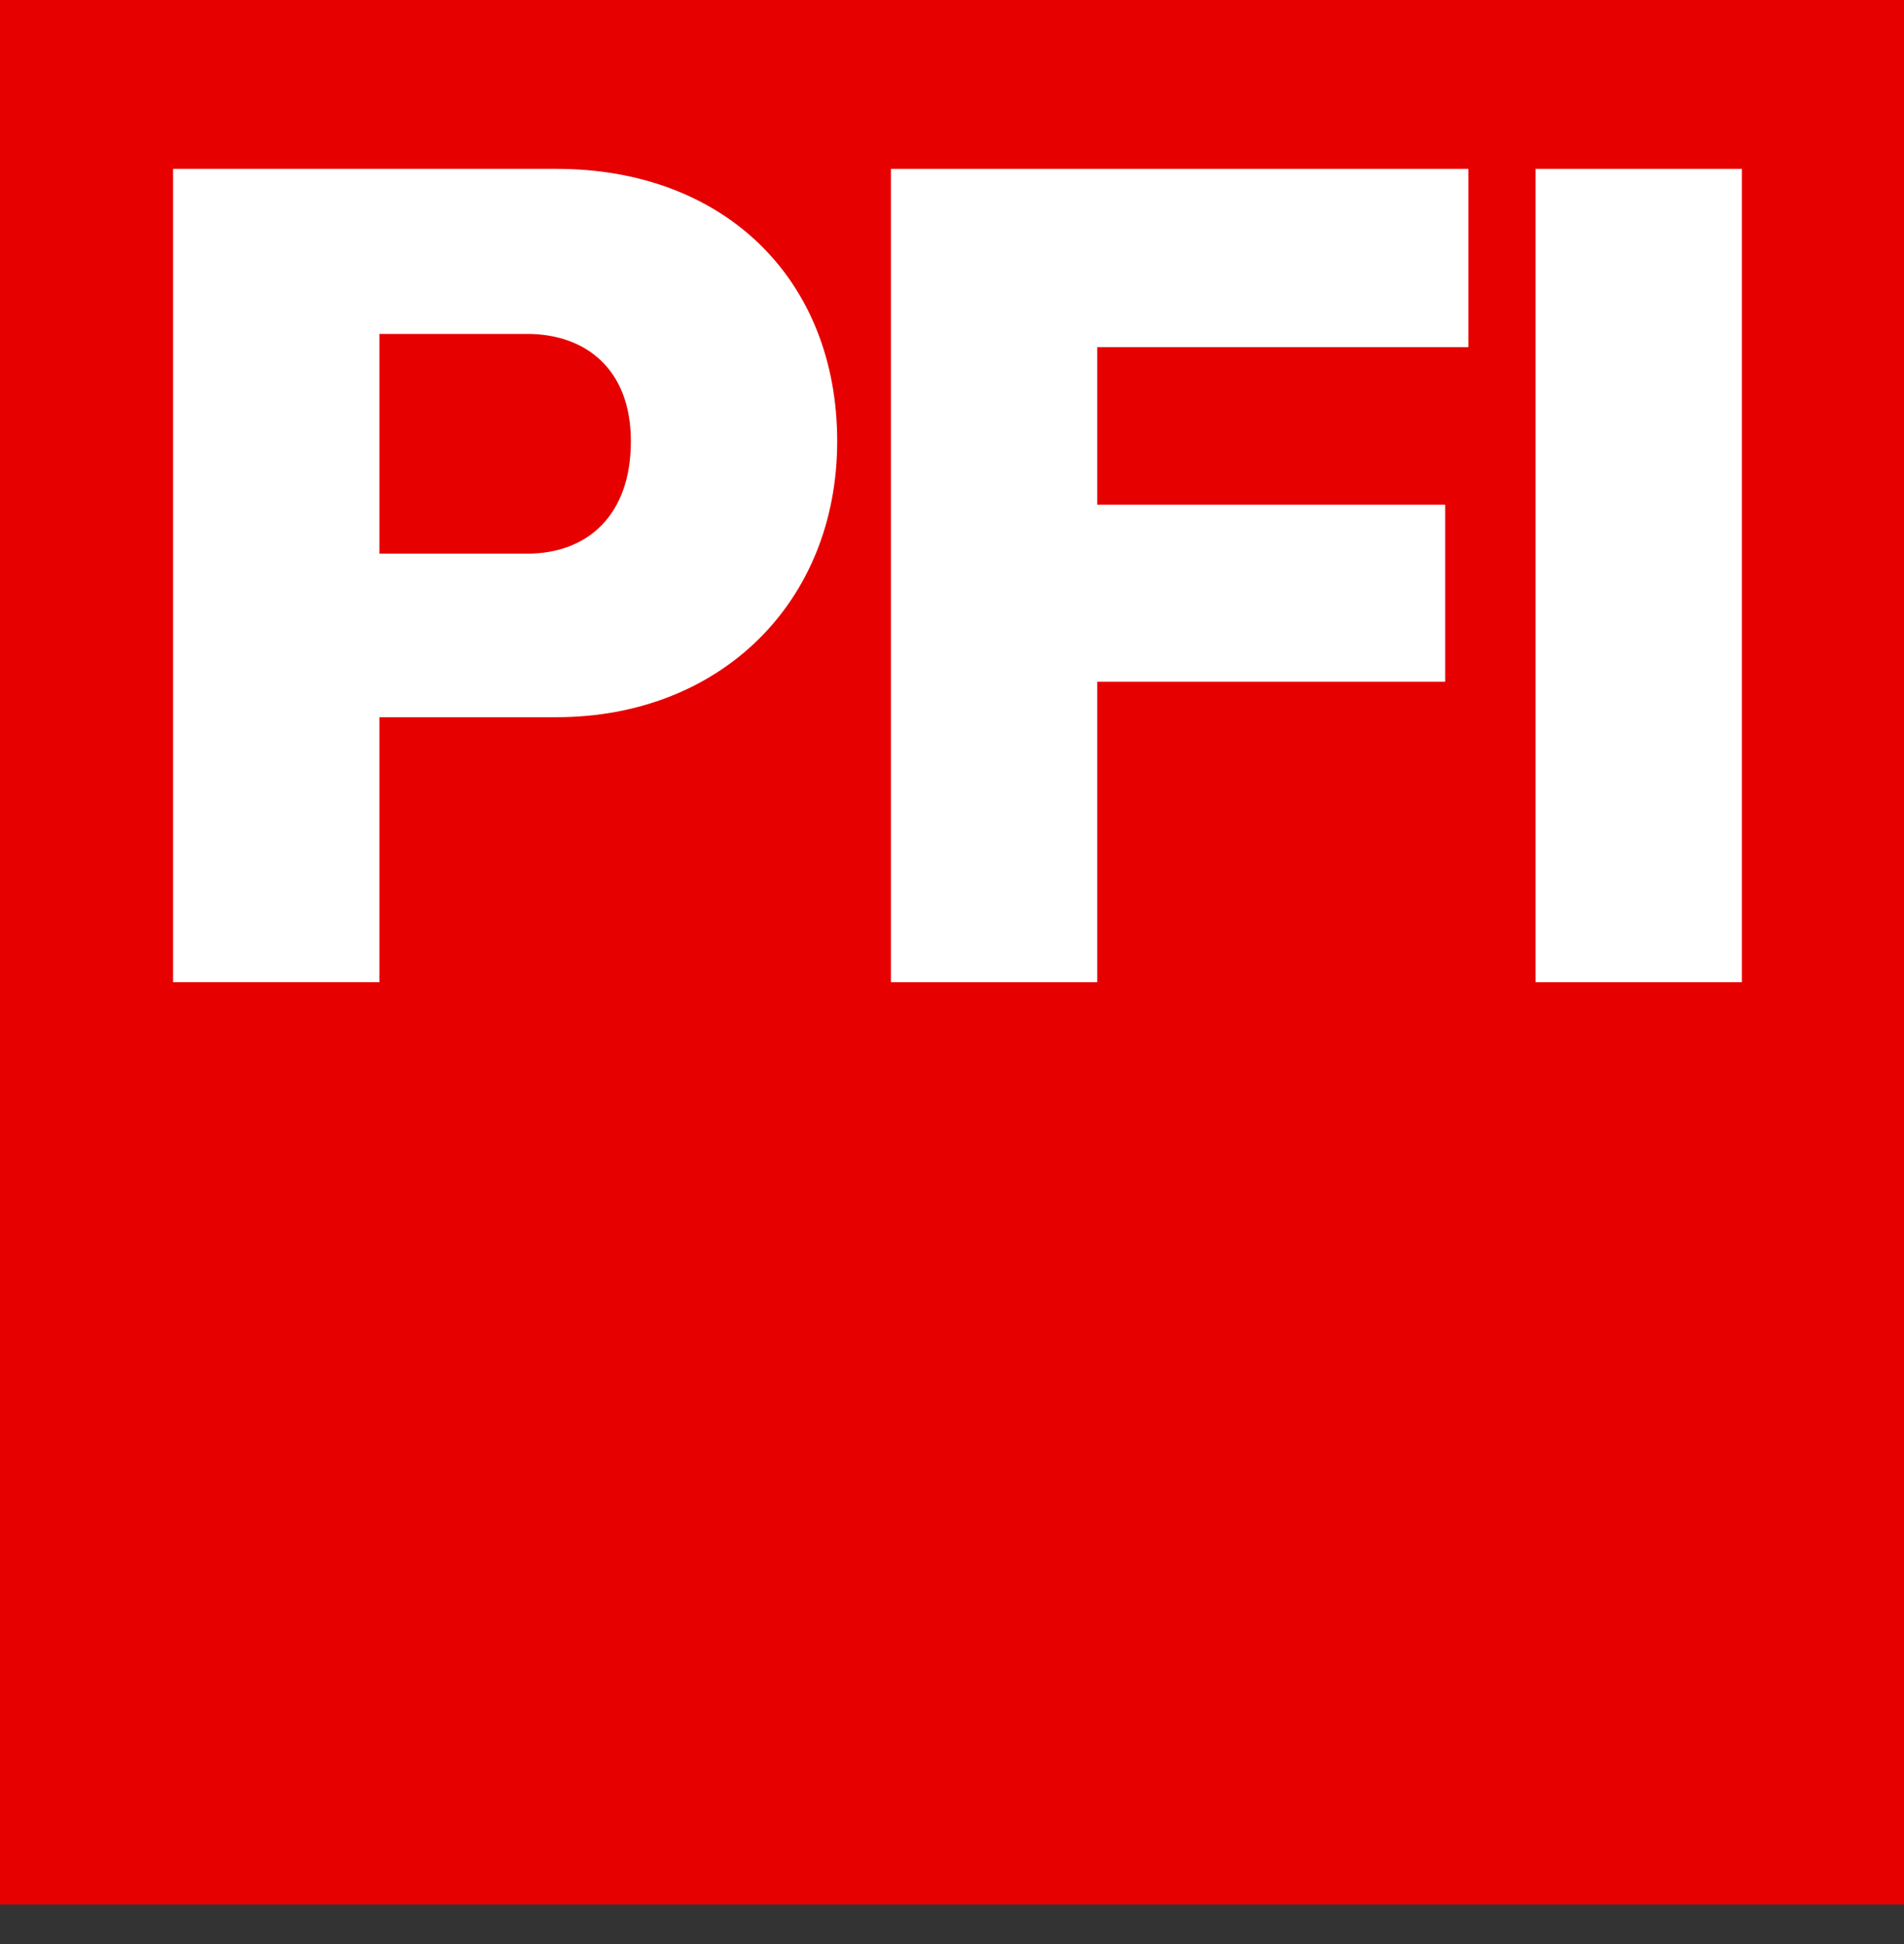
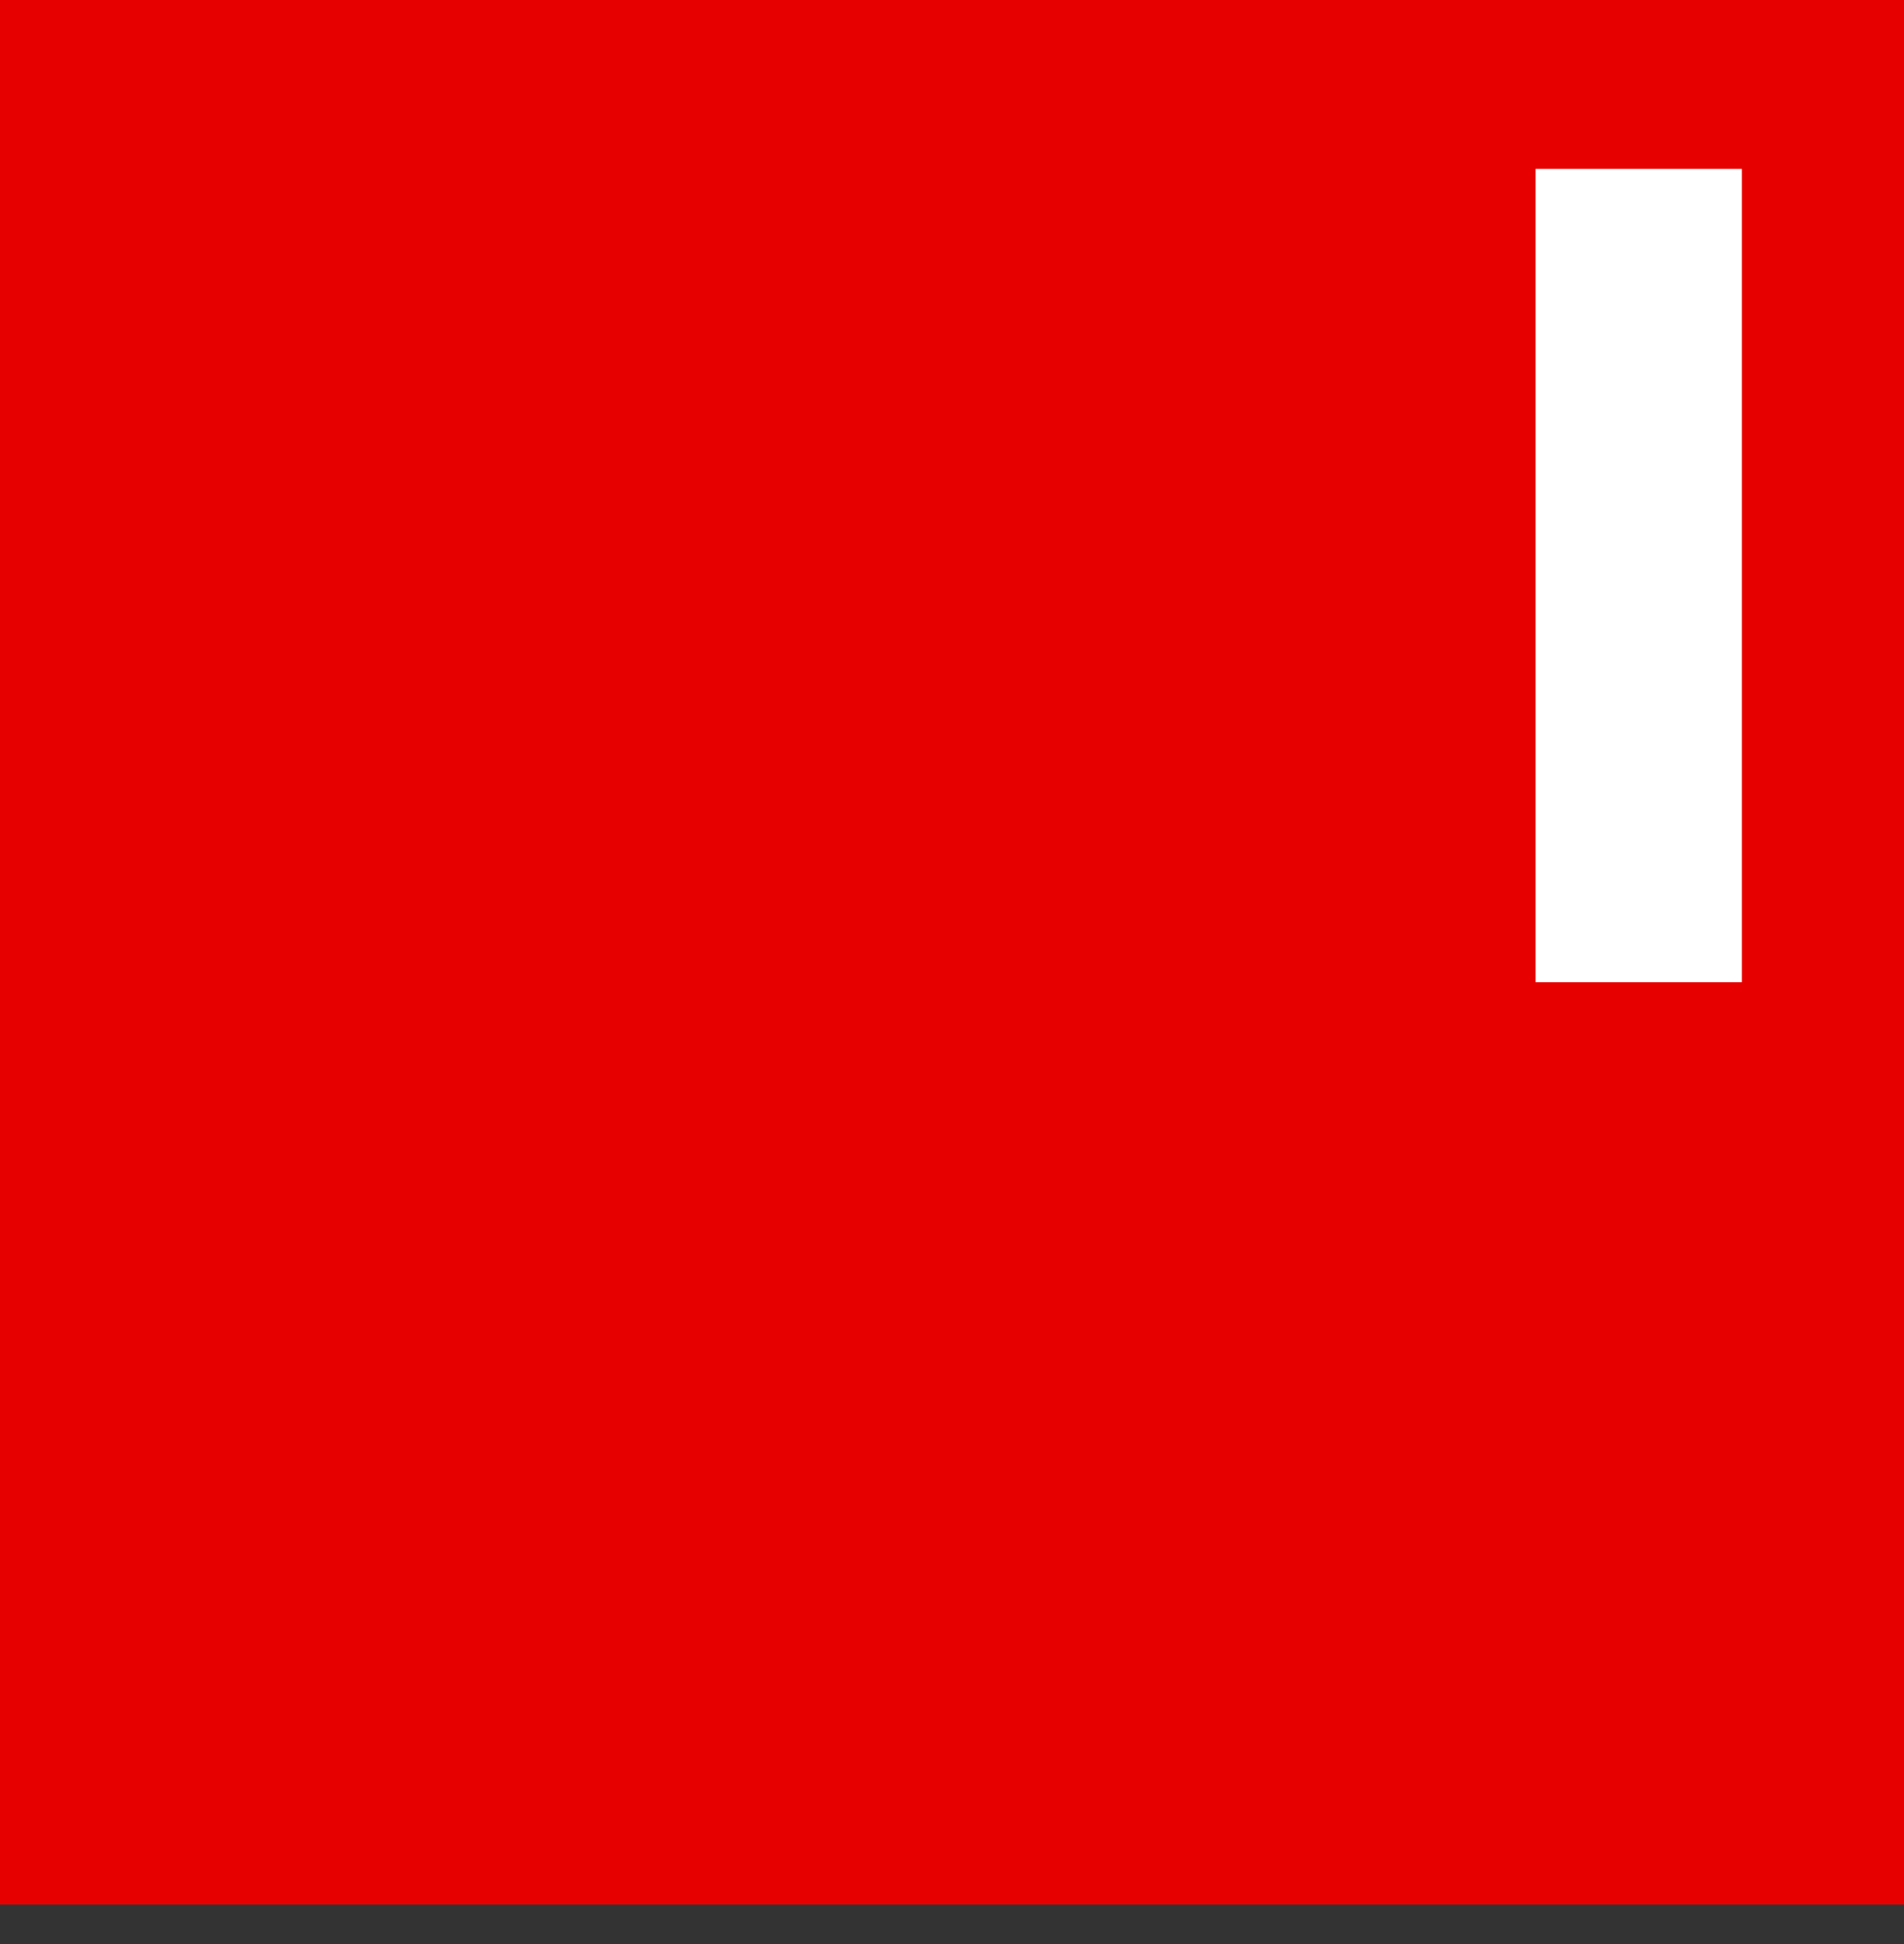
<svg xmlns="http://www.w3.org/2000/svg" width="47" height="48" viewBox="0 0 47 48" fill="none">
  <rect x="0" y="0" width="47" height="48" fill="#333333" stroke="none" />
  <path d="M47 0H0V47.022H47V0Z" fill="#E60000" />
-   <path d="M4.273 4.169H13.736C17.895 4.169 20.666 6.912 20.666 10.893C20.666 14.874 17.775 17.707 13.736 17.707H9.366V24.25H4.273V4.169ZM13.012 13.669C14.52 13.669 15.573 12.705 15.573 10.896C15.573 9.088 14.43 8.244 13.012 8.244H9.366V13.669H13.012Z" fill="white" />
-   <path d="M21.992 4.169H36.247V8.57H27.085V12.461H35.674V16.832H27.085V24.25H21.992V4.169Z" fill="white" />
  <path d="M37.906 4.169H42.999V24.25H37.906V4.169Z" fill="white" />
</svg>